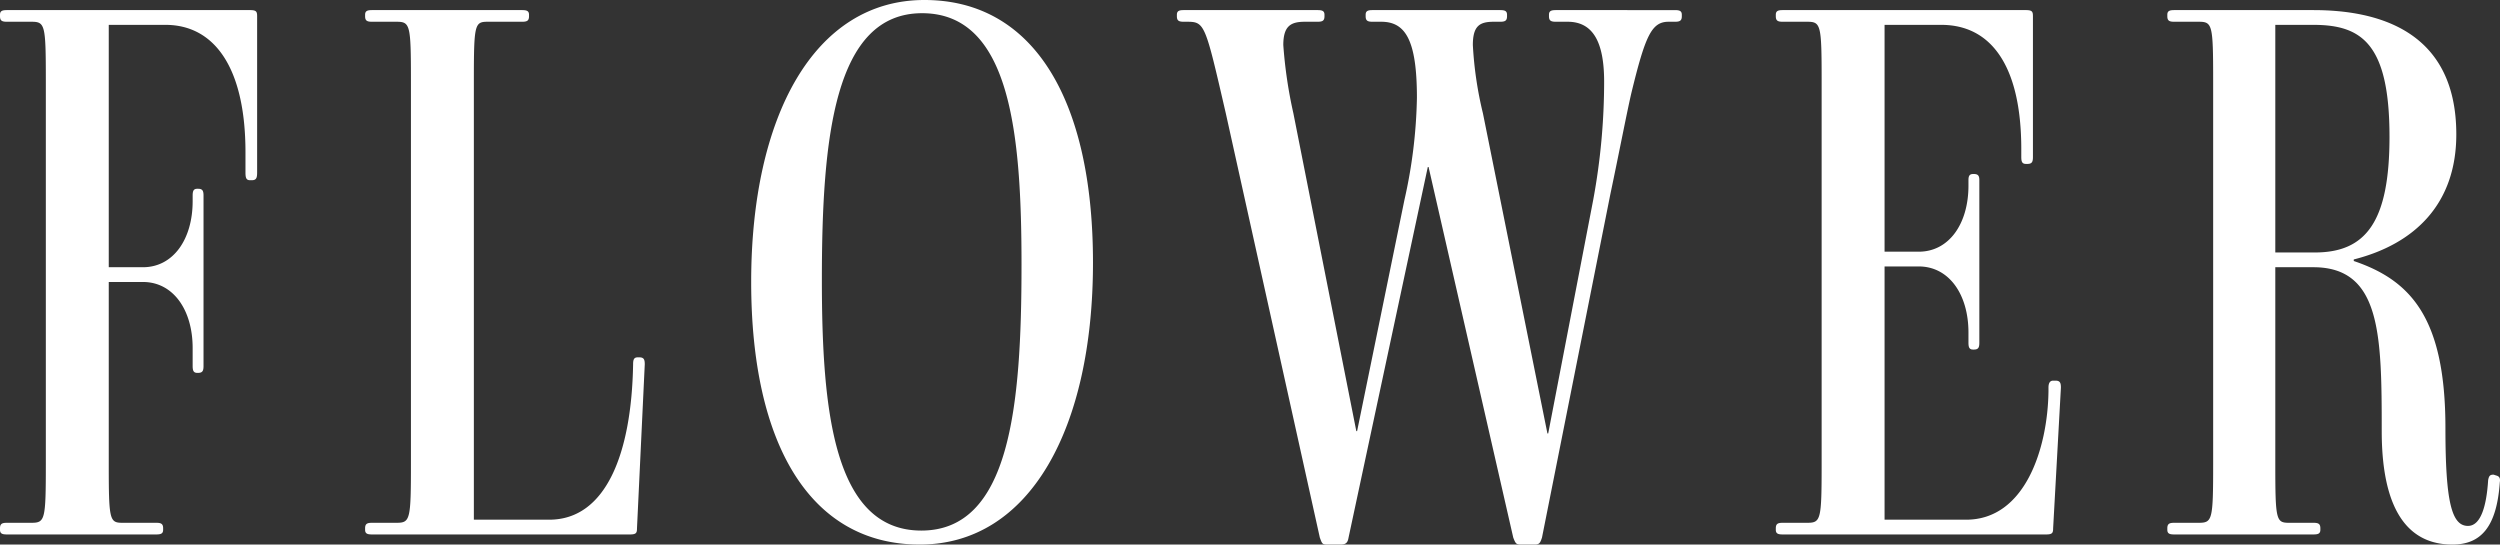
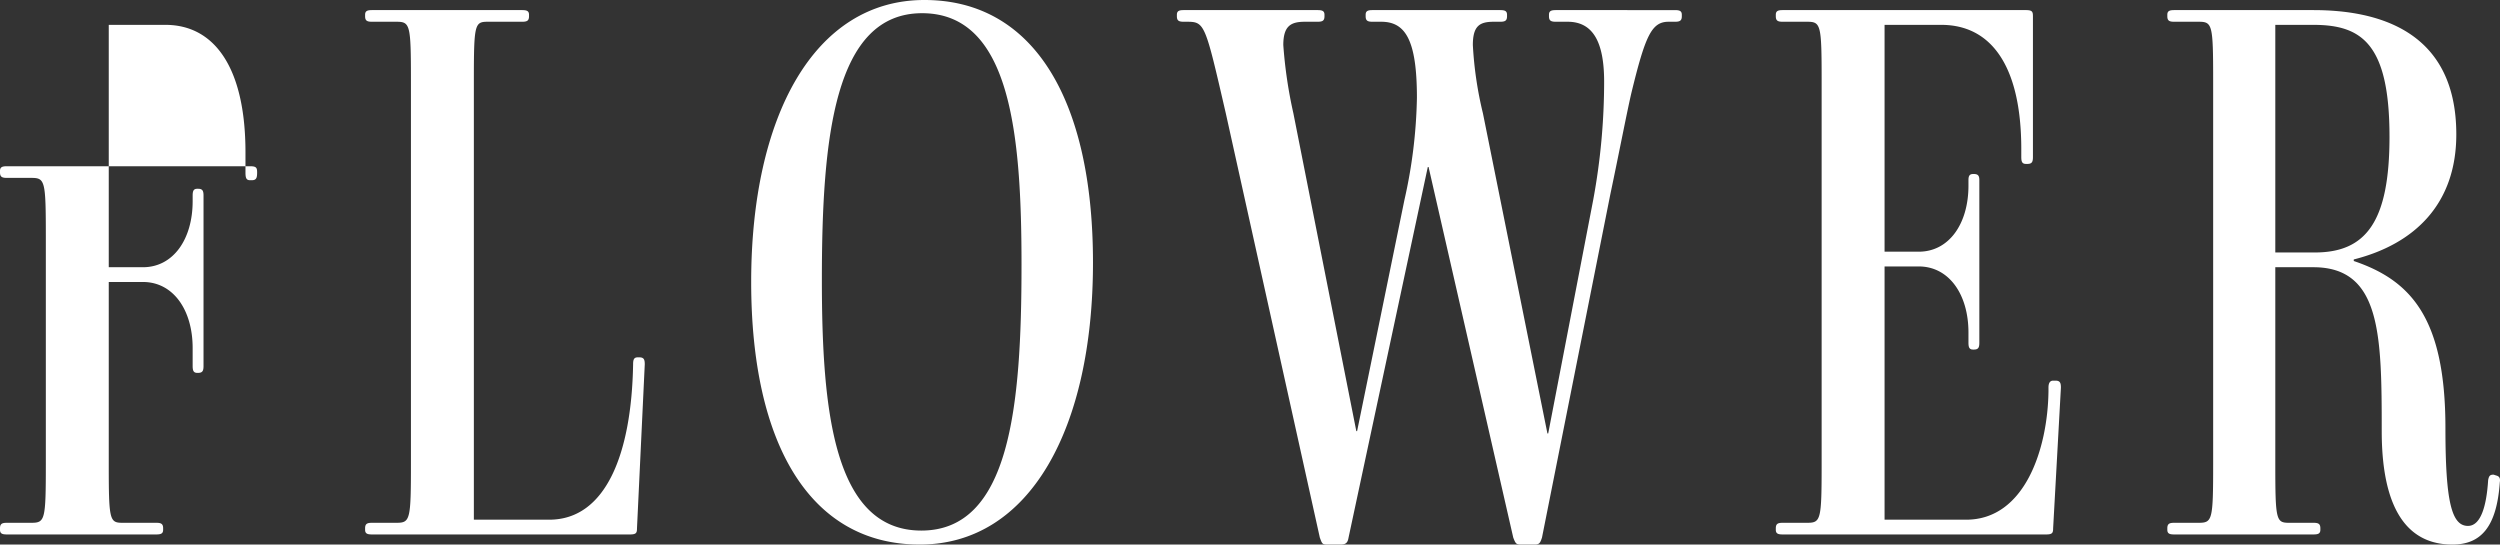
<svg xmlns="http://www.w3.org/2000/svg" width="257.46" height="56.08" viewBox="0 0 257.46 56.08">
  <rect x="0" y="0" width="257.46" height="56.08" fill="#333333" stroke="none" />
-   <path id="パス_3647" data-name="パス 3647" d="M-241.84,0c.48,0,.72-.08.72-.48V-.64c0-.48-.24-.56-.72-.56h-3.44c-1.36,0-1.44-.24-1.44-6.08V-26h3.52c3.12,0,5.12,2.88,5.12,6.8v1.84c0,.48.08.72.48.72h.08c.48,0,.56-.24.56-.72V-34.88c0-.48-.08-.72-.56-.72h-.08c-.4,0-.48.24-.48.72v.56c0,3.92-2,6.8-5.12,6.8h-3.52V-52.48h5.84c5.04,0,8.24,4.4,8.24,13.12v2.08c0,.56.08.8.48.8h.16c.48,0,.56-.24.56-.8V-53.36c0-.48-.08-.64-.72-.64H-257.2c-.48,0-.72.08-.72.48v.16c0,.48.24.56.72.56h2.48c1.44,0,1.52.24,1.52,6.08V-7.28c0,5.84-.08,6.08-1.52,6.08h-2.48c-.48,0-.72.08-.72.56v.16c0,.4.24.48.72.48Zm48.8,0c.64,0,.72-.16.72-.64l.8-16.88c0-.48-.08-.72-.56-.72h-.16c-.4,0-.48.24-.48.72-.16,9.2-2.8,16-8.64,16h-7.76v-45.2c0-5.84.08-6.08,1.44-6.08h3.52c.48,0,.72-.08.72-.56v-.16c0-.4-.24-.48-.72-.48H-219.6c-.48,0-.72.08-.72.48v.16c0,.48.24.56.72.56h2.48c1.44,0,1.52.24,1.52,6.08V-7.28c0,5.84-.08,6.08-1.52,6.08h-2.48c-.48,0-.72.08-.72.56v.16c0,.4.24.48.72.48Zm47.68-28c0-16.72-6.08-27.04-17.36-27.04-11.36,0-17.84,12-17.84,29.04,0,16.72,6.08,27.04,17.36,27.04C-151.84,1.04-145.36-10.96-145.36-28Zm-7.36.24c0,14.64-1.2,27.36-10.32,27.36-9.04,0-10.24-12.4-10.24-25.84,0-14.64,1.28-27.44,10.32-27.44C-153.84-53.68-152.72-41.2-152.72-27.76Zm62.8-17.68c1.44-5.92,2.08-7.36,3.84-7.36h.64c.48,0,.72-.08.72-.56v-.16c0-.4-.24-.48-.72-.48H-97.68c-.48,0-.72.08-.72.48v.16c0,.48.24.56.72.56h1.2c2.56,0,3.76,2,3.76,6.16a67.026,67.026,0,0,1-1.12,12.16L-98.48-10.4h-.08l-6.64-32.96a38.342,38.342,0,0,1-1.04-7.04c0-2,.72-2.4,2.16-2.4h.64c.48,0,.72-.08.72-.56v-.16c0-.4-.24-.48-.72-.48h-13.12c-.48,0-.72.08-.72.48v.16c0,.48.24.56.72.56h.88c2.48,0,3.68,1.84,3.68,7.84a51.429,51.429,0,0,1-1.28,10.48l-4.88,23.84h-.08l-6.48-32.72a47.235,47.235,0,0,1-1.04-7.04c0-2,.8-2.4,2.24-2.4h1.28c.48,0,.72-.08.72-.56v-.16c0-.4-.24-.48-.72-.48H-136c-.48,0-.72.08-.72.48v.16c0,.48.24.56.72.56h.24c1.92,0,1.92.08,4.08,9.44L-122,.32c.24.64.24.72.8.72h1.36c.56,0,.72-.24.8-.72l8.16-38.16h.08L-102.08.32c.24.64.32.72.8.72h1.44c.48,0,.56-.24.72-.72l7.04-35.36C-91.2-39.2-90.4-43.36-89.92-45.44ZM-47.2,0c.64,0,.72-.16.72-.64l.8-14.48c0-.48-.08-.72-.56-.72h-.24q-.48,0-.48.72v.4c-.08,5.84-2.4,13.2-8.48,13.2h-8.4V-27.6h3.52c3.12,0,5.12,2.88,5.12,6.8v1.04c0,.48.08.72.48.72h.08c.48,0,.56-.24.56-.72V-36.48c0-.4-.08-.64-.56-.64h-.08c-.4,0-.48.24-.48.64v.56c0,3.92-2,6.8-5.12,6.8h-3.52V-52.48H-58c5.04,0,8.24,4.08,8.24,12.8v.8c0,.48.08.72.48.72h.16c.48,0,.56-.24.56-.72V-53.36c0-.48-.08-.64-.72-.64H-74.32c-.48,0-.72.08-.72.48v.16c0,.48.24.56.72.56h2.48c1.44,0,1.52.24,1.52,6.08V-7.28c0,5.84-.08,6.08-1.52,6.08h-2.48c-.48,0-.72.08-.72.56v.16c0,.4.24.48.72.48ZM-4.96-41.2C-4.96-52-13.2-54-19.68-54H-34c-.48,0-.72.08-.72.48v.16c0,.48.24.56.72.56h2.48c1.44,0,1.52.24,1.52,6.08V-7.28c0,5.84-.08,6.08-1.52,6.08H-34c-.48,0-.72.08-.72.56v.16c0,.4.24.48.72.48h14.32c.48,0,.72-.08.72-.48V-.64c0-.48-.24-.56-.72-.56h-2.48c-1.36,0-1.44-.24-1.44-6.08V-27.52h3.92c6.96,0,7.04,6.96,7.04,16.88,0,5.76,1.36,11.68,7.28,11.68C-2.4,1.04-.8-.8-.48-5.36c.08-.48-.08-.64-.4-.72l-.24-.08c-.4,0-.48.16-.56.56C-1.84-3.04-2.4-.88-3.76-.88c-1.68,0-2.32-2.48-2.32-10.08,0-11.28-3.52-15.2-9.44-17.2v-.16C-9.2-29.92-4.96-34.08-4.96-41.2Zm-6.88.24c0,8.72-2.4,11.92-7.68,11.92H-23.6V-52.48h3.92C-14.72-52.48-11.84-50.56-11.84-40.96Z" transform="translate(257.92 55.04)" fill="#fff" />
+   <path id="パス_3647" data-name="パス 3647" d="M-241.84,0c.48,0,.72-.08.72-.48V-.64c0-.48-.24-.56-.72-.56h-3.44c-1.36,0-1.44-.24-1.44-6.08V-26h3.52c3.12,0,5.12,2.88,5.12,6.8v1.84c0,.48.08.72.48.72h.08c.48,0,.56-.24.56-.72V-34.88c0-.48-.08-.72-.56-.72h-.08c-.4,0-.48.24-.48.72v.56c0,3.92-2,6.8-5.12,6.8h-3.52V-52.48h5.84c5.04,0,8.24,4.4,8.24,13.12v2.08c0,.56.08.8.48.8h.16c.48,0,.56-.24.56-.8c0-.48-.08-.64-.72-.64H-257.2c-.48,0-.72.08-.72.48v.16c0,.48.24.56.72.56h2.48c1.44,0,1.52.24,1.52,6.08V-7.28c0,5.84-.08,6.08-1.52,6.08h-2.48c-.48,0-.72.08-.72.56v.16c0,.4.24.48.72.48Zm48.8,0c.64,0,.72-.16.72-.64l.8-16.88c0-.48-.08-.72-.56-.72h-.16c-.4,0-.48.24-.48.72-.16,9.2-2.8,16-8.64,16h-7.76v-45.2c0-5.84.08-6.08,1.44-6.08h3.52c.48,0,.72-.08.72-.56v-.16c0-.4-.24-.48-.72-.48H-219.6c-.48,0-.72.08-.72.48v.16c0,.48.24.56.72.56h2.48c1.44,0,1.52.24,1.52,6.08V-7.28c0,5.84-.08,6.08-1.52,6.08h-2.48c-.48,0-.72.08-.72.56v.16c0,.4.24.48.72.48Zm47.68-28c0-16.72-6.08-27.04-17.36-27.04-11.36,0-17.84,12-17.84,29.04,0,16.72,6.08,27.04,17.36,27.04C-151.84,1.04-145.36-10.96-145.36-28Zm-7.36.24c0,14.64-1.2,27.36-10.32,27.36-9.04,0-10.24-12.4-10.24-25.84,0-14.64,1.28-27.44,10.32-27.44C-153.84-53.68-152.72-41.2-152.72-27.76Zm62.8-17.68c1.44-5.92,2.08-7.36,3.84-7.36h.64c.48,0,.72-.08.72-.56v-.16c0-.4-.24-.48-.72-.48H-97.68c-.48,0-.72.08-.72.48v.16c0,.48.24.56.72.56h1.2c2.56,0,3.76,2,3.76,6.16a67.026,67.026,0,0,1-1.12,12.16L-98.48-10.4h-.08l-6.64-32.96a38.342,38.342,0,0,1-1.04-7.04c0-2,.72-2.4,2.16-2.4h.64c.48,0,.72-.08.72-.56v-.16c0-.4-.24-.48-.72-.48h-13.12c-.48,0-.72.08-.72.48v.16c0,.48.24.56.72.56h.88c2.48,0,3.68,1.84,3.68,7.84a51.429,51.429,0,0,1-1.28,10.48l-4.88,23.84h-.08l-6.48-32.72a47.235,47.235,0,0,1-1.04-7.04c0-2,.8-2.4,2.24-2.4h1.28c.48,0,.72-.08.72-.56v-.16c0-.4-.24-.48-.72-.48H-136c-.48,0-.72.08-.72.48v.16c0,.48.24.56.72.56h.24c1.92,0,1.92.08,4.08,9.44L-122,.32c.24.64.24.72.8.72h1.36c.56,0,.72-.24.8-.72l8.16-38.16h.08L-102.08.32c.24.64.32.72.8.72h1.44c.48,0,.56-.24.72-.72l7.04-35.36C-91.2-39.2-90.4-43.36-89.92-45.44ZM-47.2,0c.64,0,.72-.16.72-.64l.8-14.48c0-.48-.08-.72-.56-.72h-.24q-.48,0-.48.72v.4c-.08,5.84-2.4,13.2-8.48,13.2h-8.4V-27.6h3.52c3.12,0,5.12,2.88,5.12,6.8v1.04c0,.48.08.72.48.72h.08c.48,0,.56-.24.56-.72V-36.48c0-.4-.08-.64-.56-.64h-.08c-.4,0-.48.24-.48.64v.56c0,3.92-2,6.8-5.12,6.8h-3.52V-52.48H-58c5.04,0,8.24,4.08,8.24,12.8v.8c0,.48.08.72.48.72h.16c.48,0,.56-.24.56-.72V-53.36c0-.48-.08-.64-.72-.64H-74.32c-.48,0-.72.08-.72.48v.16c0,.48.24.56.72.56h2.48c1.44,0,1.52.24,1.52,6.08V-7.28c0,5.84-.08,6.08-1.52,6.08h-2.48c-.48,0-.72.08-.72.56v.16c0,.4.24.48.72.48ZM-4.96-41.2C-4.96-52-13.2-54-19.68-54H-34c-.48,0-.72.08-.72.48v.16c0,.48.24.56.72.56h2.48c1.44,0,1.52.24,1.52,6.08V-7.28c0,5.84-.08,6.08-1.52,6.08H-34c-.48,0-.72.08-.72.56v.16c0,.4.24.48.72.48h14.32c.48,0,.72-.08.72-.48V-.64c0-.48-.24-.56-.72-.56h-2.48c-1.36,0-1.44-.24-1.44-6.08V-27.52h3.92c6.96,0,7.04,6.96,7.04,16.88,0,5.76,1.36,11.68,7.28,11.68C-2.4,1.04-.8-.8-.48-5.36c.08-.48-.08-.64-.4-.72l-.24-.08c-.4,0-.48.16-.56.56C-1.84-3.04-2.4-.88-3.76-.88c-1.68,0-2.32-2.48-2.32-10.08,0-11.28-3.52-15.2-9.44-17.2v-.16C-9.2-29.92-4.96-34.08-4.96-41.2Zm-6.88.24c0,8.72-2.4,11.92-7.68,11.92H-23.6V-52.48h3.92C-14.72-52.48-11.84-50.56-11.84-40.96Z" transform="translate(257.92 55.04)" fill="#fff" />
</svg>